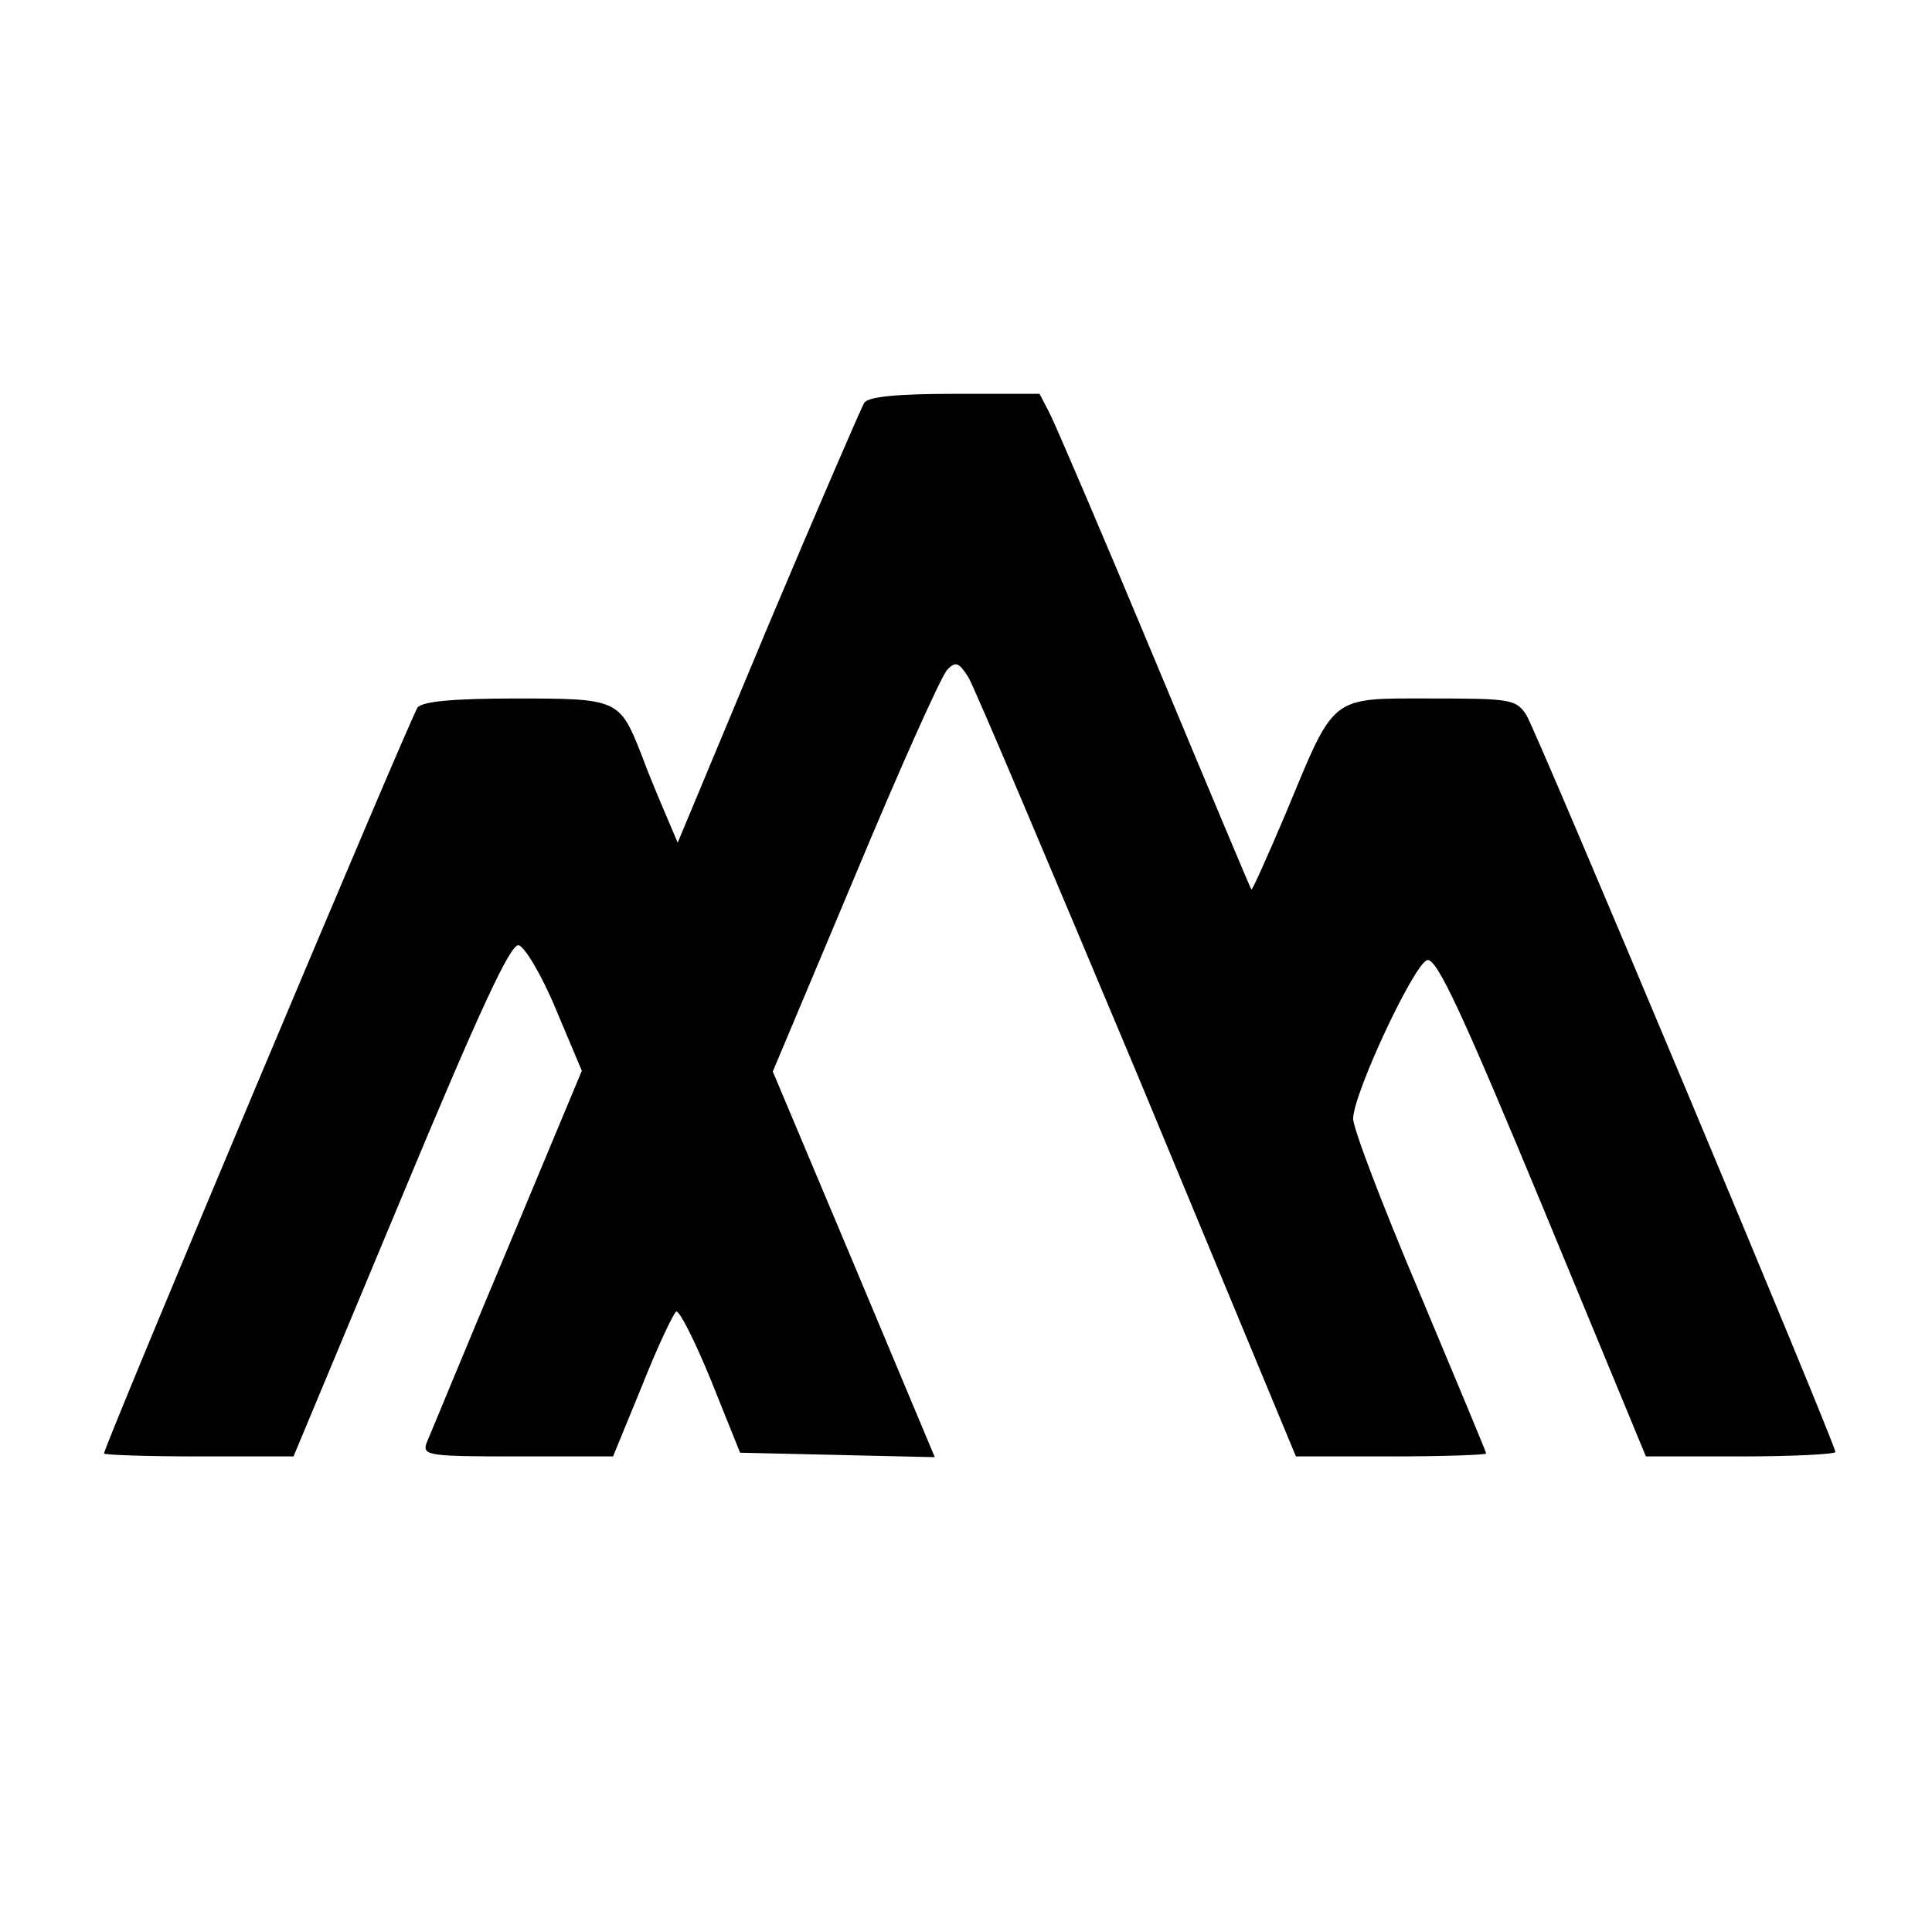
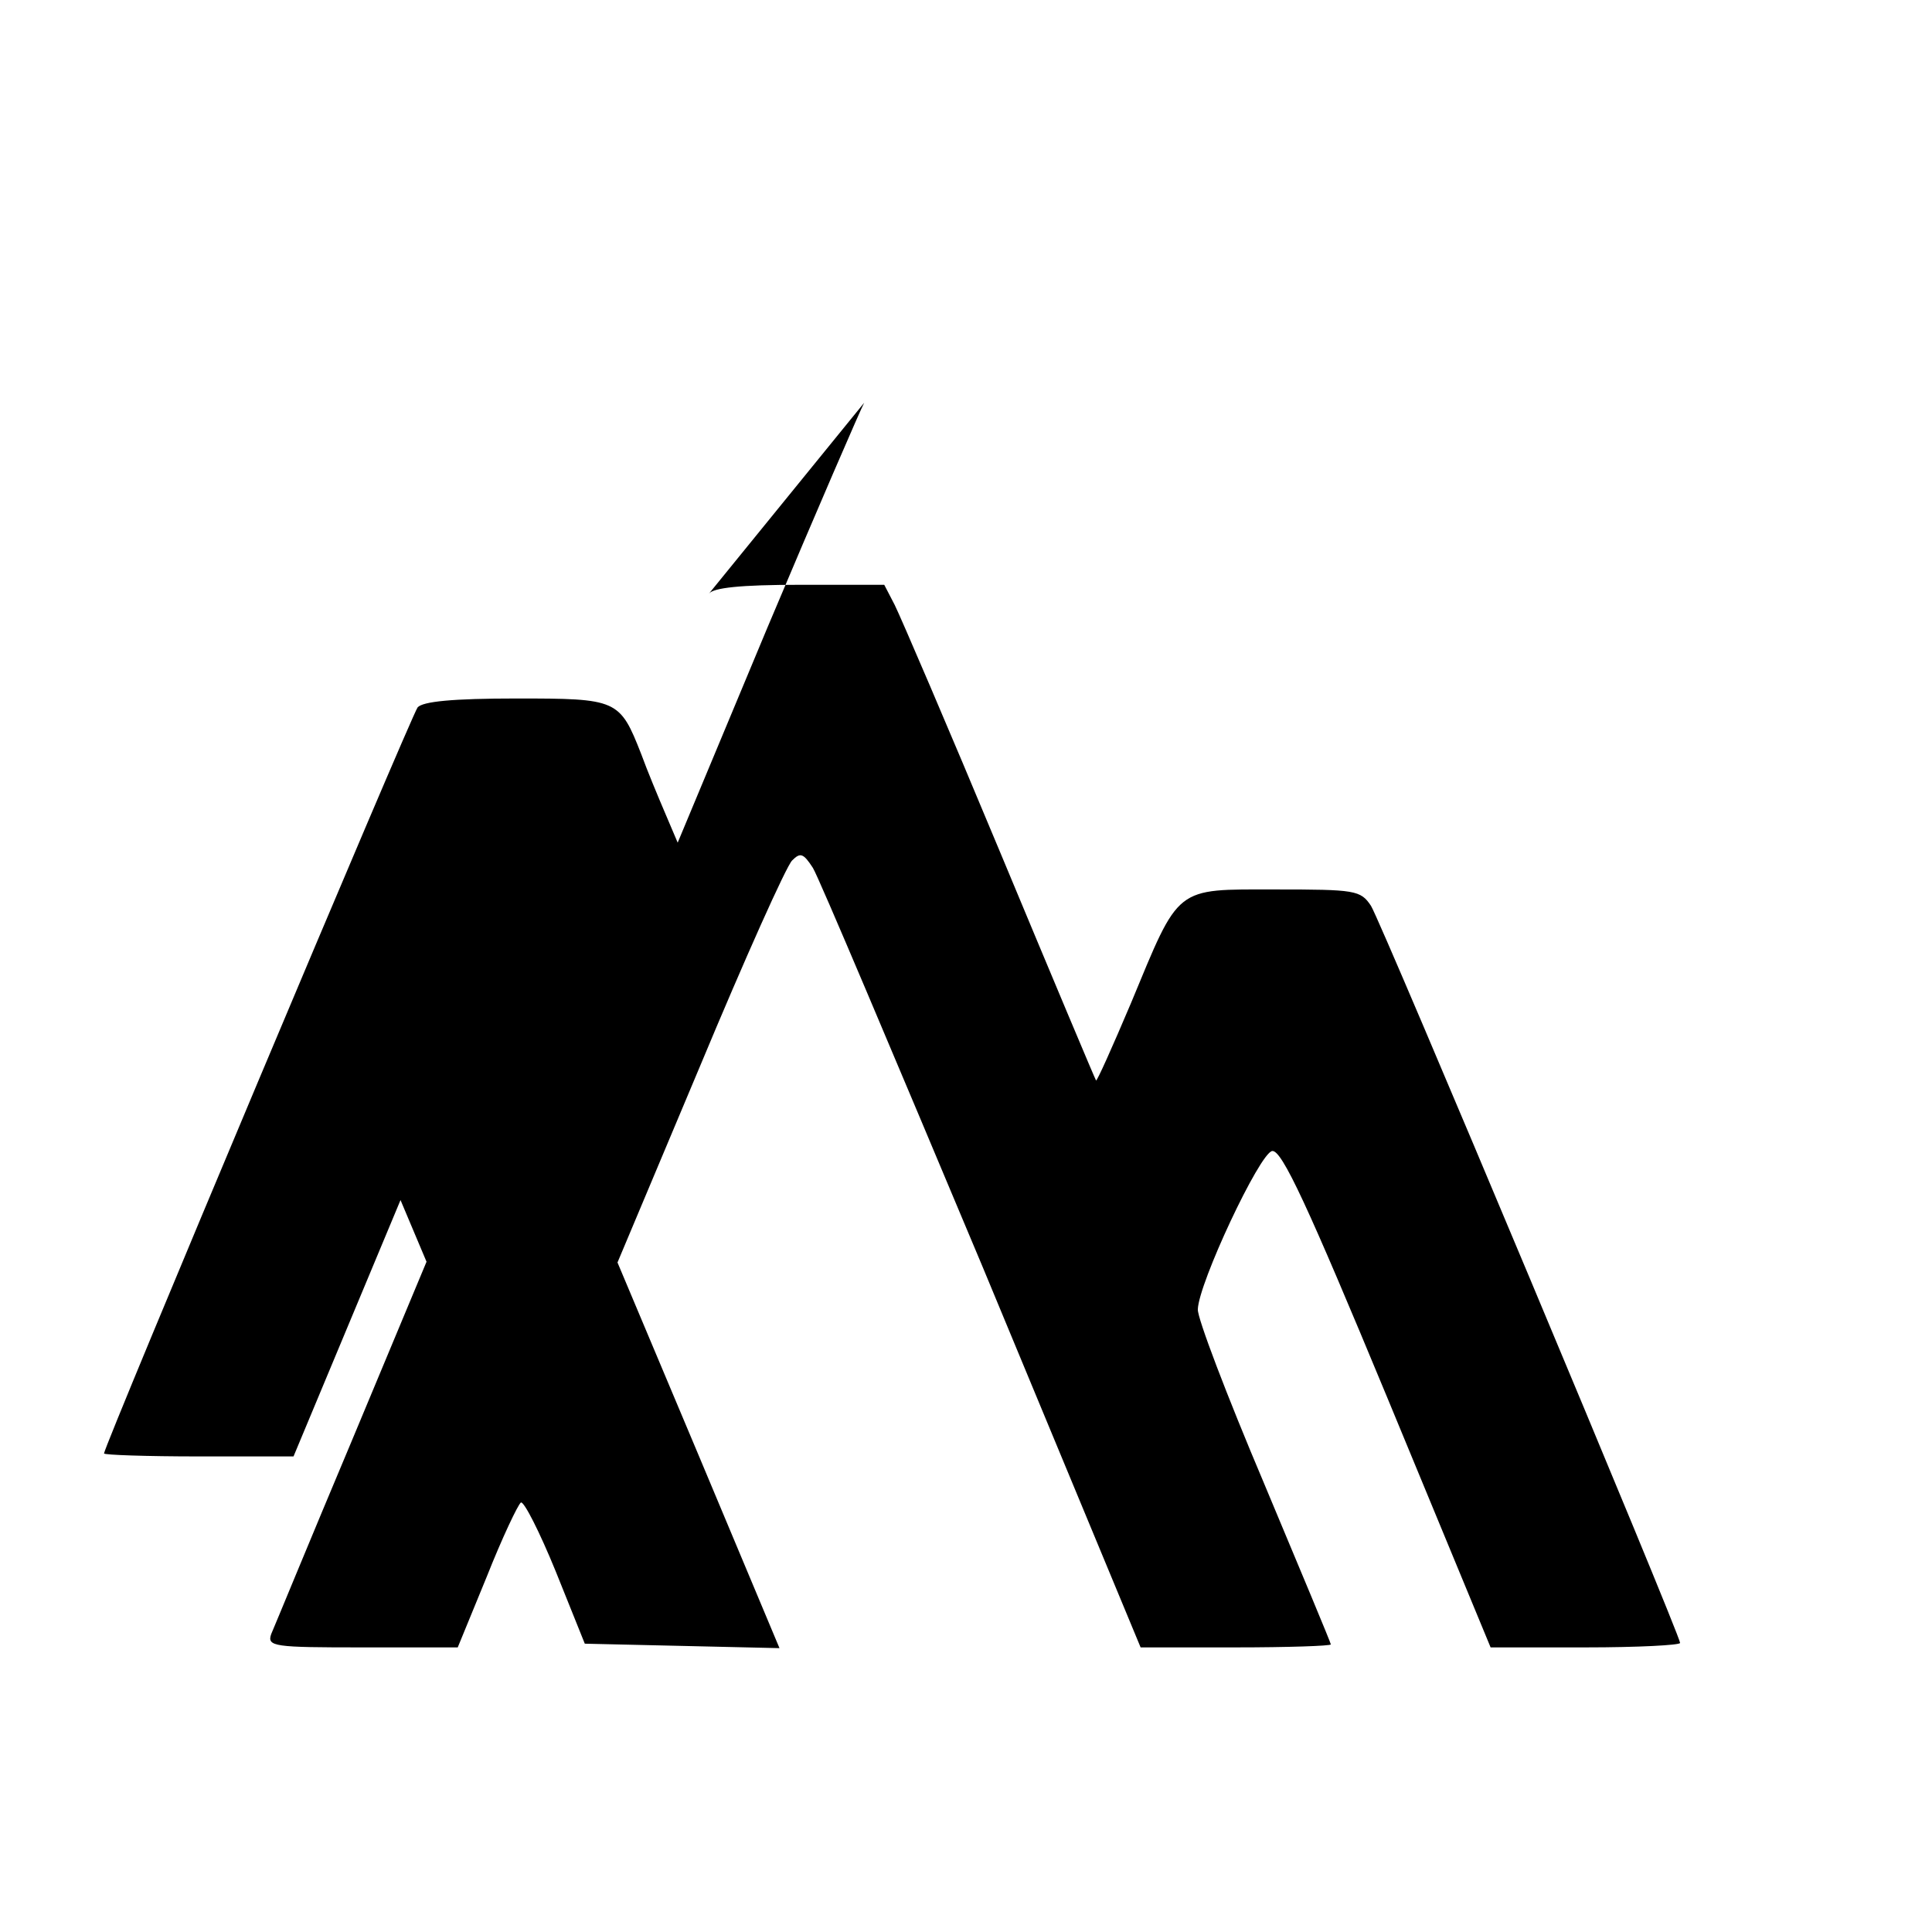
<svg xmlns="http://www.w3.org/2000/svg" version="1.0" width="260pt" height="260pt" viewBox="0 0 260 260" preserveAspectRatio="xMidYMid meet">
  <g transform="translate(0,260) scale(0.1,-0.1)" fill="#000000" stroke="none">
-     <path d="M1163 2058 c-4 -7 -63 -143 -130 -302 l-121 -290 -17 40 c-9 21 -24 57 -32 79 -29 74 -32 75 -168 75 -86 0 -126 -4 -133 -12 -9 -12 -422 -994 -422 -1004 0 -2 57 -4 128 -4 l127 0 144 345 c107 257 148 345 159 343 8 -2 31 -40 50 -86 l35 -83 -101 -242 c-56 -133 -104 -250 -108 -259 -6 -17 4 -18 122 -18 l129 0 39 95 c21 53 42 97 46 100 4 2 25 -39 47 -93 l39 -97 131 -3 131 -3 -109 260 -109 259 111 264 c60 144 116 269 124 277 11 11 15 10 28 -10 8 -13 110 -255 228 -536 l213 -513 128 0 c70 0 128 2 128 4 0 2 -41 100 -90 217 -50 118 -90 223 -89 234 1 35 83 210 100 213 13 2 48 -74 155 -332 l139 -336 128 0 c70 0 127 3 127 6 0 11 -402 970 -416 992 -14 21 -21 22 -129 22 -136 0 -128 6 -194 -153 -25 -59 -46 -106 -47 -104 -1 1 -59 139 -129 307 -70 168 -134 317 -142 333 l-14 27 -114 0 c-80 0 -116 -4 -122 -12z" />
+     <path d="M1163 2058 c-4 -7 -63 -143 -130 -302 l-121 -290 -17 40 c-9 21 -24 57 -32 79 -29 74 -32 75 -168 75 -86 0 -126 -4 -133 -12 -9 -12 -422 -994 -422 -1004 0 -2 57 -4 128 -4 l127 0 144 345 l35 -83 -101 -242 c-56 -133 -104 -250 -108 -259 -6 -17 4 -18 122 -18 l129 0 39 95 c21 53 42 97 46 100 4 2 25 -39 47 -93 l39 -97 131 -3 131 -3 -109 260 -109 259 111 264 c60 144 116 269 124 277 11 11 15 10 28 -10 8 -13 110 -255 228 -536 l213 -513 128 0 c70 0 128 2 128 4 0 2 -41 100 -90 217 -50 118 -90 223 -89 234 1 35 83 210 100 213 13 2 48 -74 155 -332 l139 -336 128 0 c70 0 127 3 127 6 0 11 -402 970 -416 992 -14 21 -21 22 -129 22 -136 0 -128 6 -194 -153 -25 -59 -46 -106 -47 -104 -1 1 -59 139 -129 307 -70 168 -134 317 -142 333 l-14 27 -114 0 c-80 0 -116 -4 -122 -12z" />
  </g>
</svg>